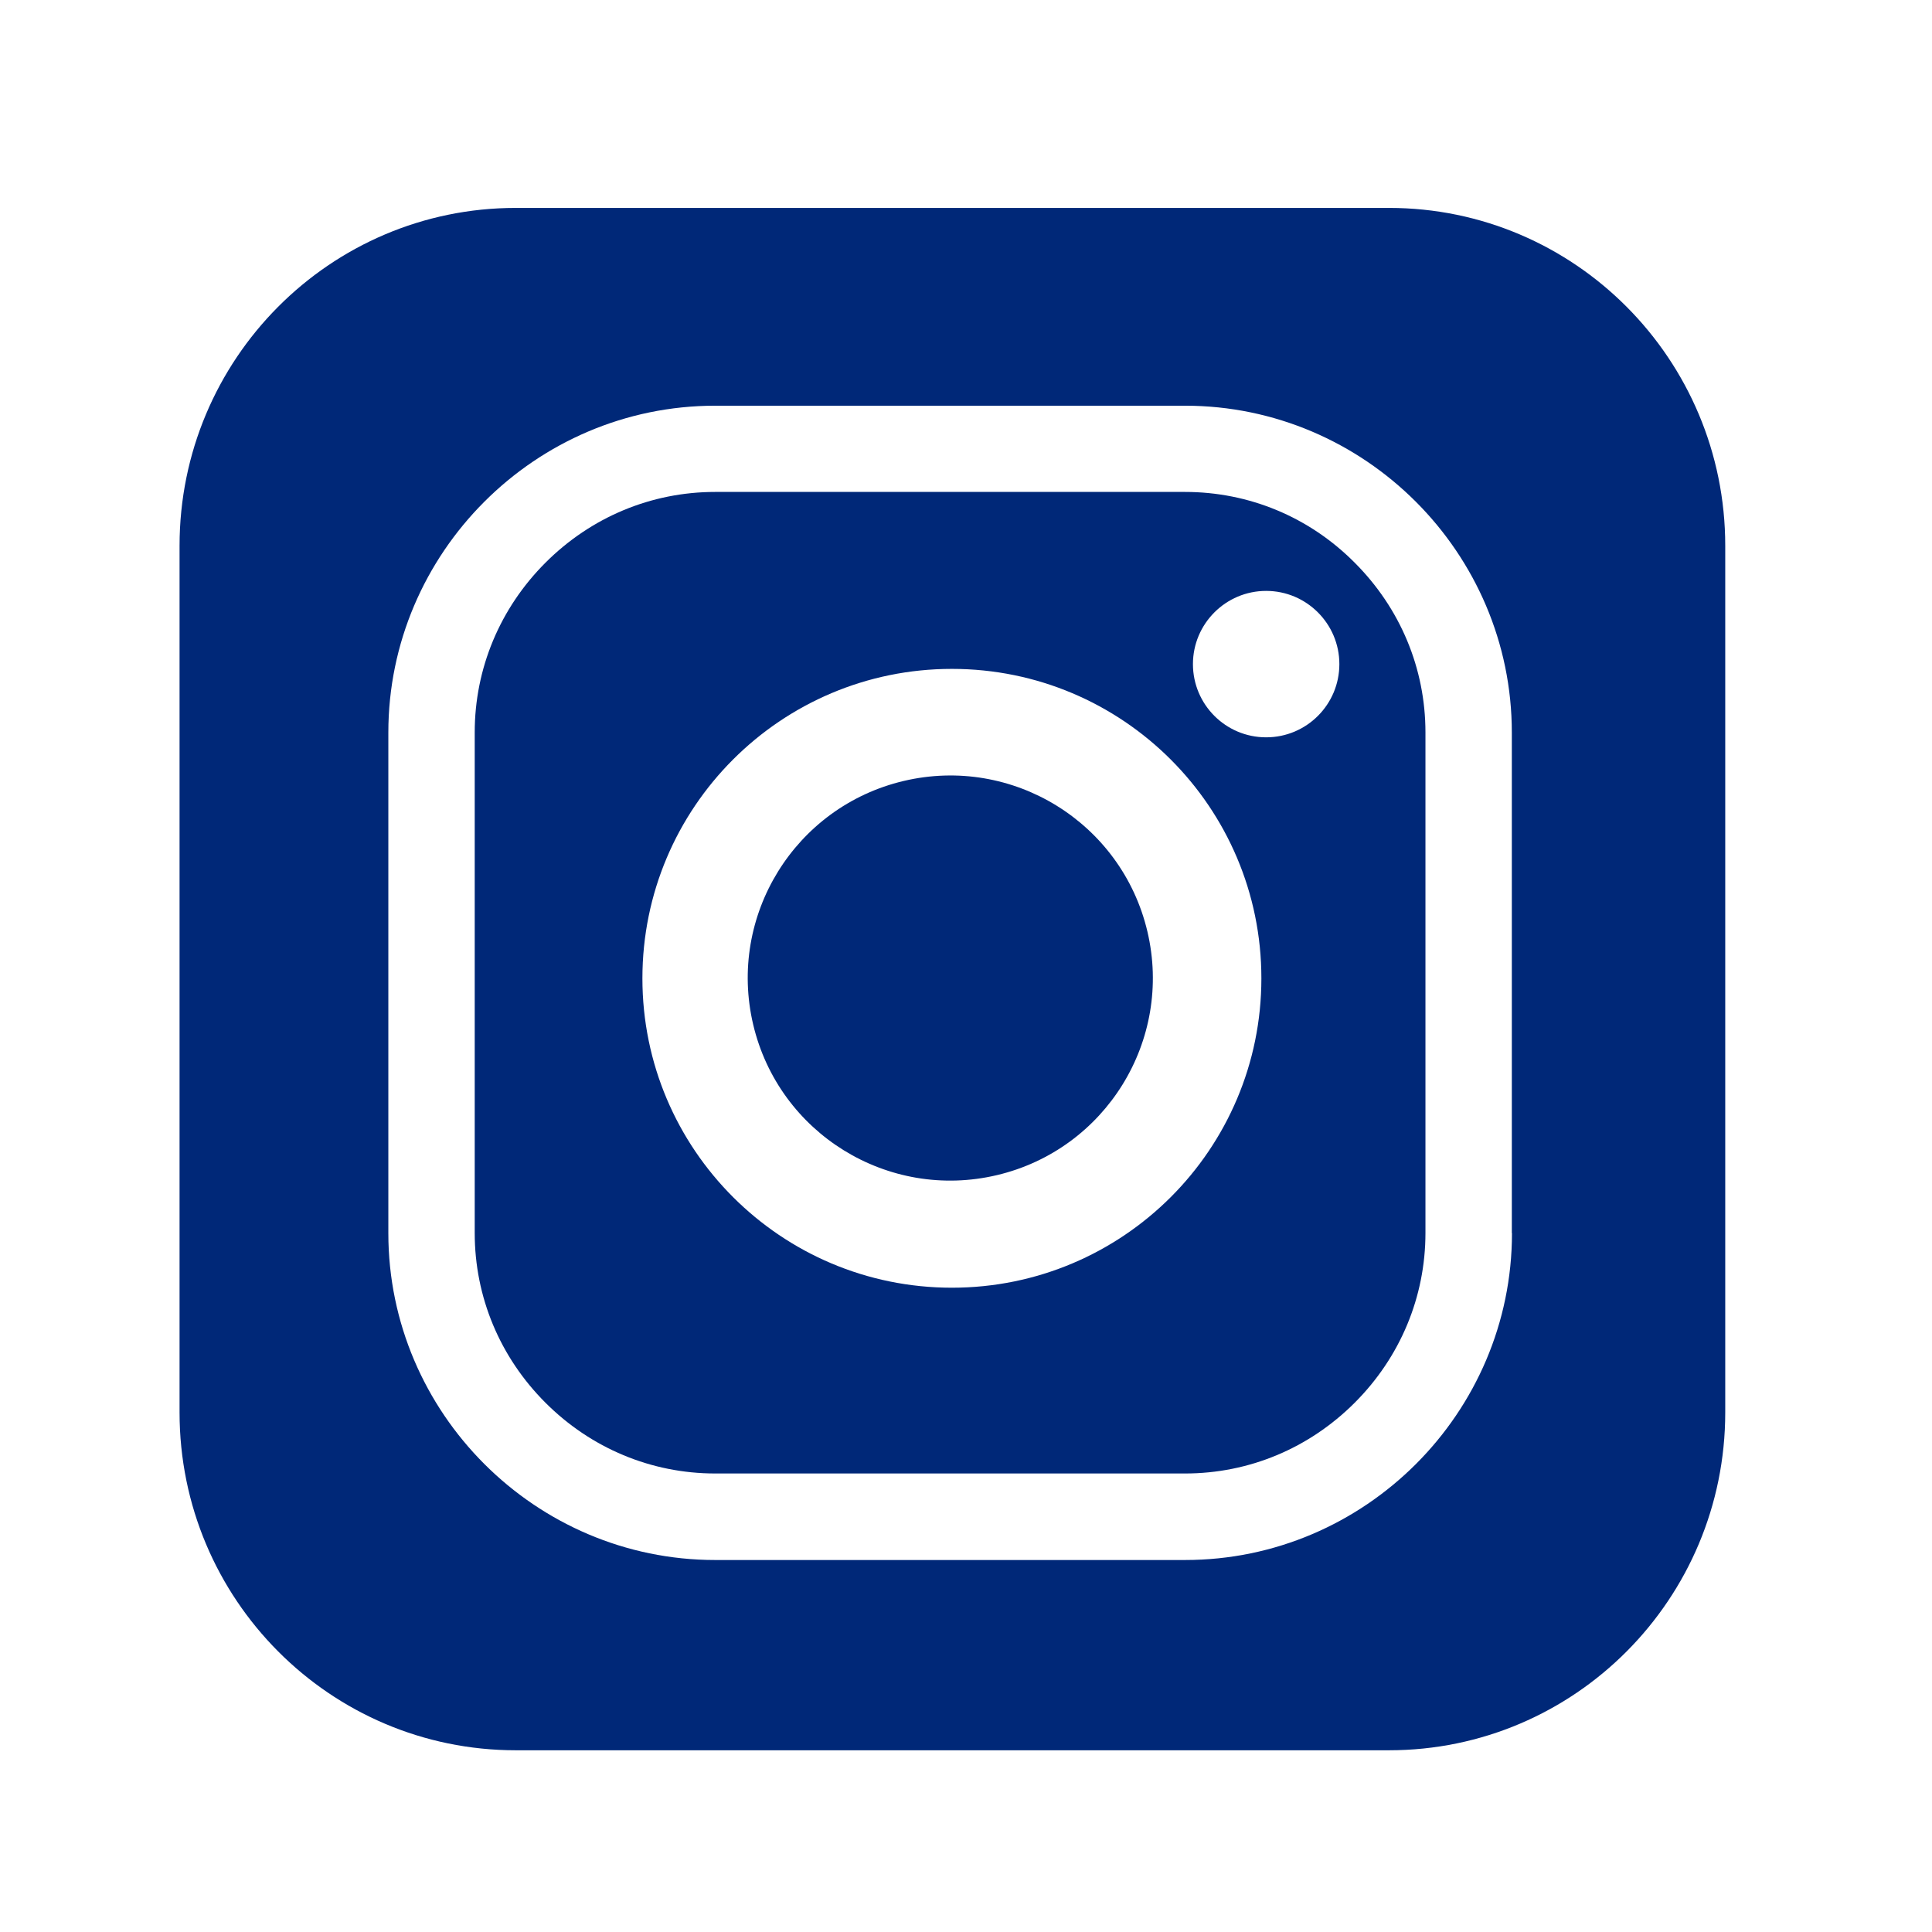
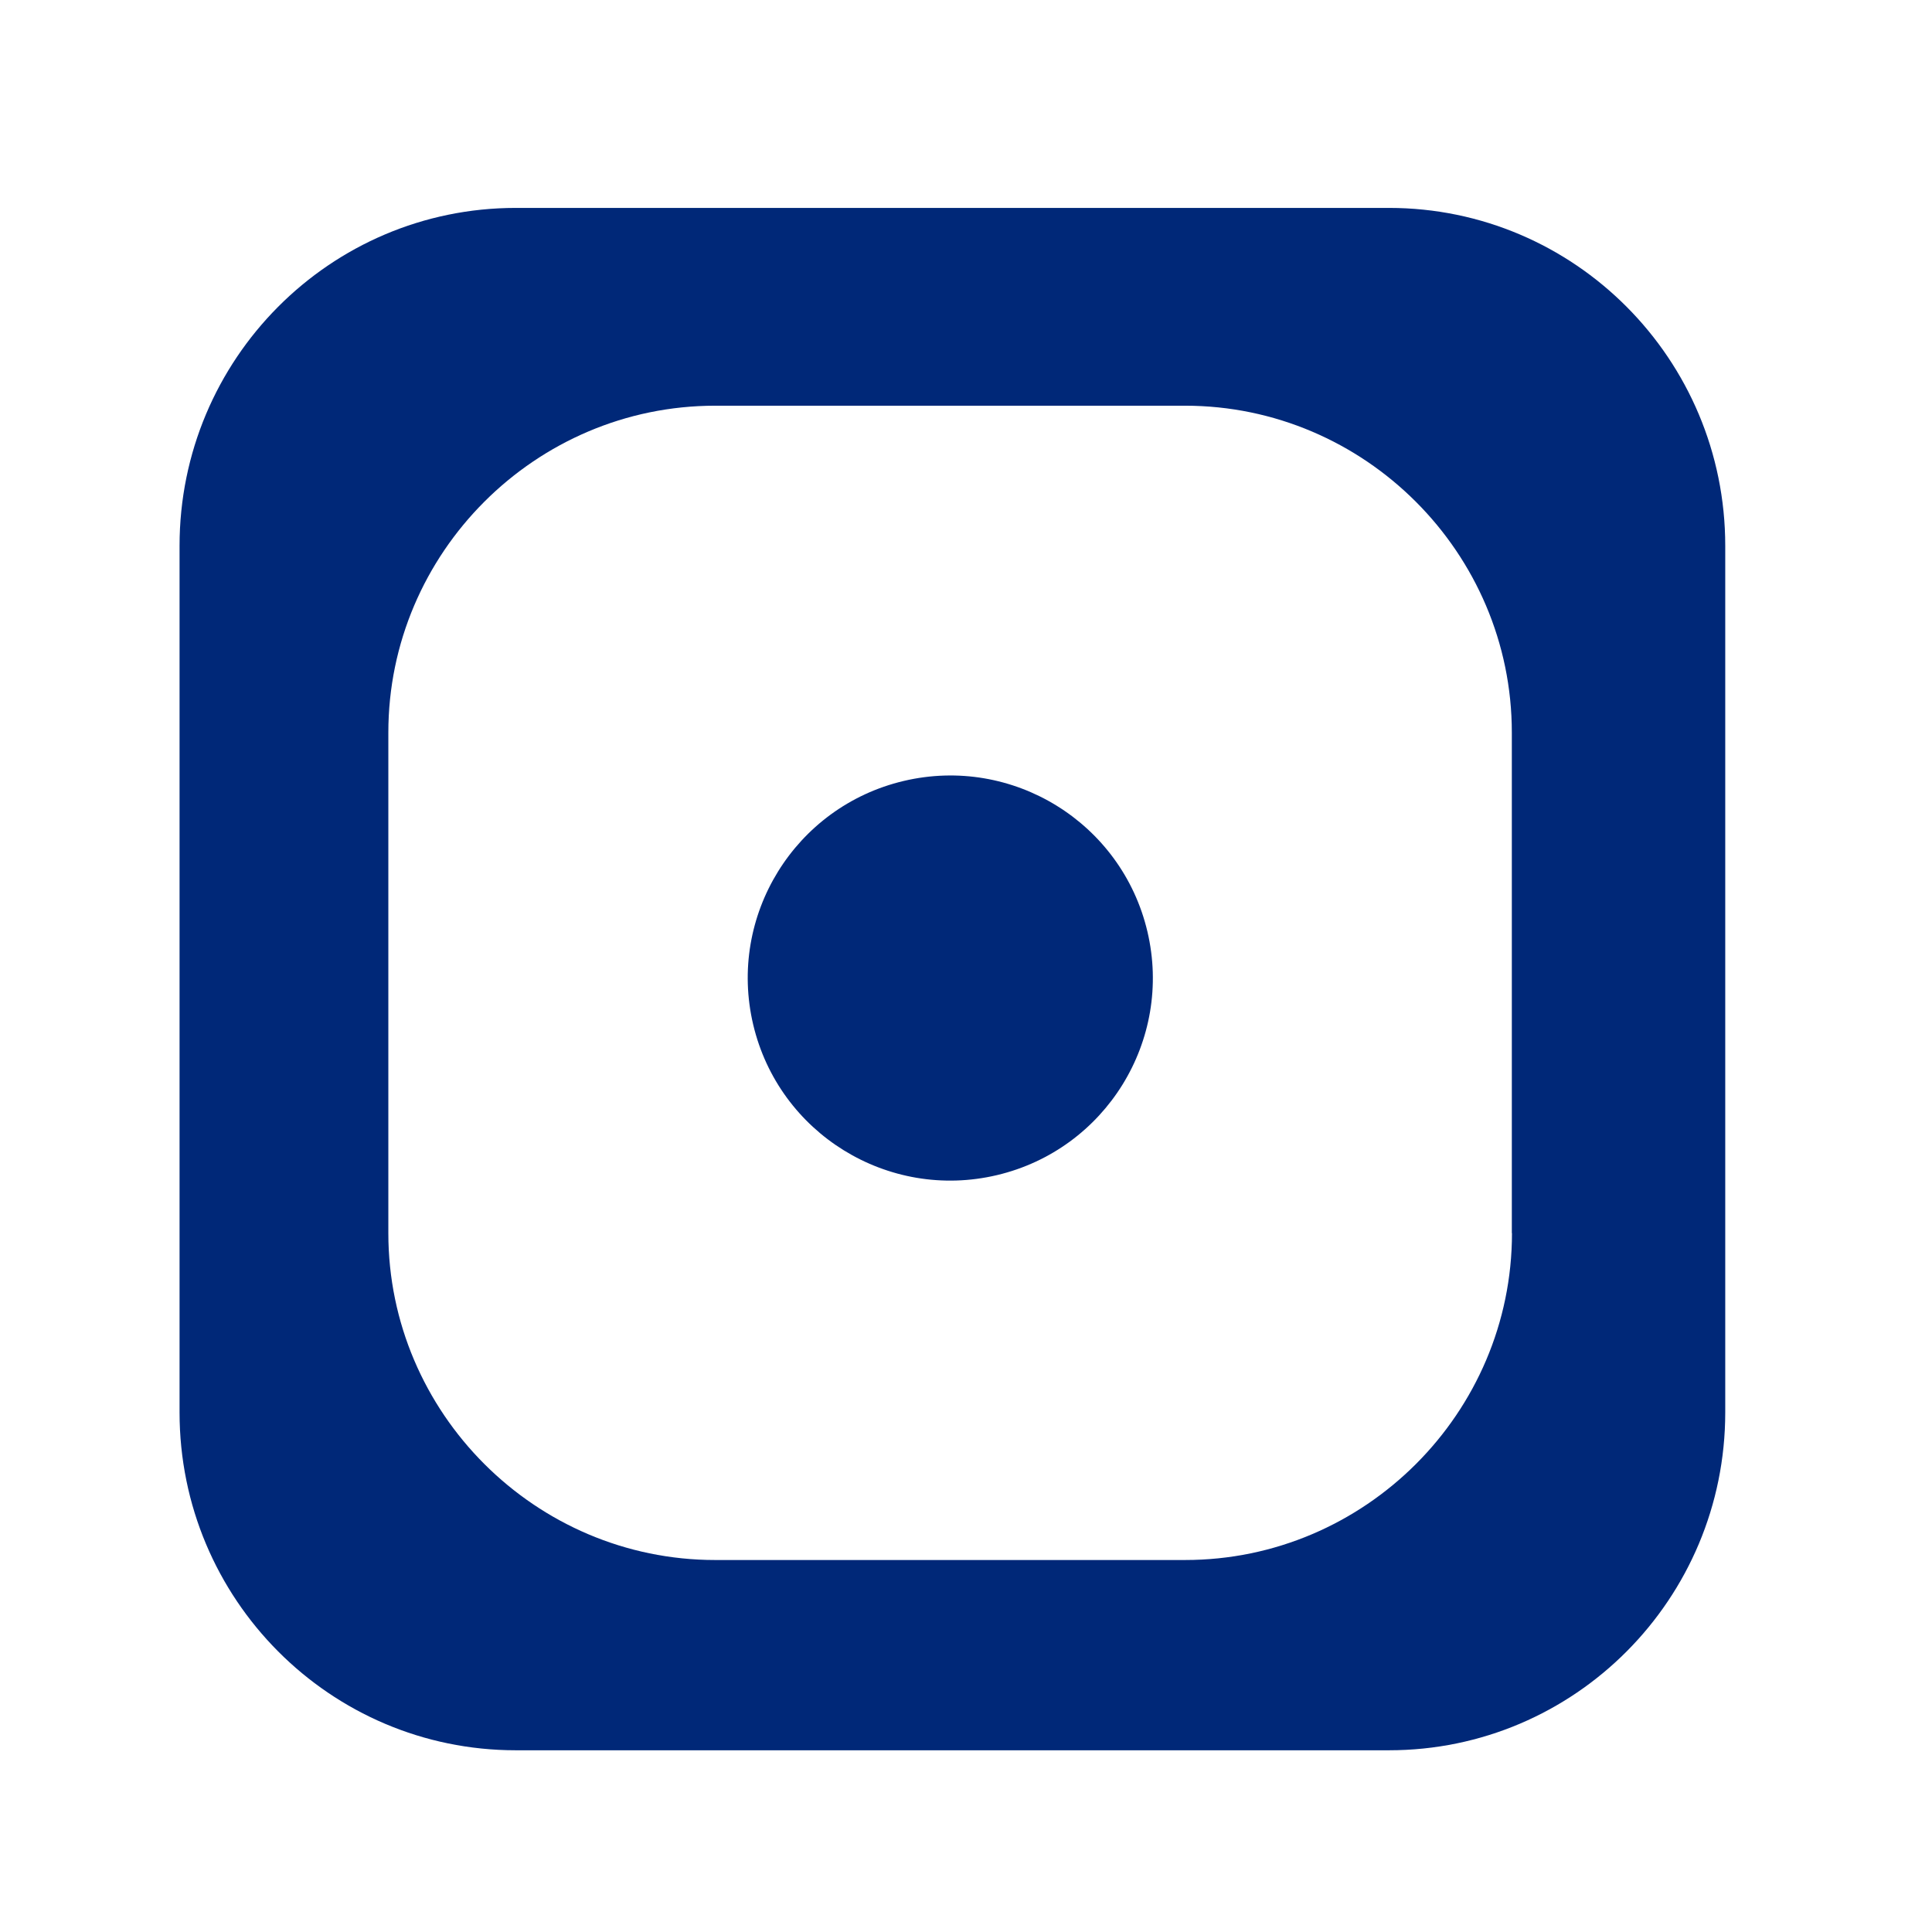
<svg xmlns="http://www.w3.org/2000/svg" version="1.1" id="Layer_1" x="0px" y="0px" viewBox="0 0 133.53 133.53" style="enable-background:new 0 0 133.53 133.53;" xml:space="preserve">
  <style type="text/css">
	.st0{fill:#002878;}
</style>
  <g>
    <ellipse transform="matrix(0.973 -0.23 0.23 0.973 -13.782 16.9)" class="st0" cx="65.68" cy="67.63" rx="14" ry="14" />
    <path class="st0" d="M96,14.37H35.65c-12.84,0-23.24,10.46-23.24,23.35v59.9c0,12.9,10.41,23.35,23.24,23.35H96   c12.84,0,23.24-10.46,23.24-23.35v-59.9C119.24,24.83,108.83,14.37,96,14.37z M104.5,85.23c0,12.43-10.17,22.59-22.59,22.59H49.43   c-12.43,0-22.59-10.17-22.59-22.59v-34.6c0-12.43,10.17-22.59,22.59-22.59H81.9c12.43,0,22.59,10.17,22.59,22.59V85.23z" />
-     <path class="st0" d="M81.9,34H49.43c-4.42,0-8.58,1.74-11.73,4.89c-3.15,3.15-4.89,7.32-4.89,11.73v34.6   c0,4.42,1.74,8.58,4.89,11.73c3.15,3.15,7.32,4.89,11.73,4.89H81.9c4.42,0,8.58-1.74,11.73-4.89c3.15-3.15,4.89-7.32,4.89-11.73   v-34.6c0-4.42-1.74-8.58-4.89-11.73C90.49,35.73,86.32,34,81.9,34z M65.79,89C53.98,89,44.4,79.43,44.4,67.62   s9.57-21.39,21.39-21.39c11.81,0,21.39,9.57,21.39,21.39S77.6,89,65.79,89z M87.51,50.96c-2.8,0-5.06-2.27-5.06-5.06   s2.27-5.06,5.06-5.06s5.06,2.27,5.06,5.06S90.31,50.96,87.51,50.96z" />
  </g>
  <g>
</g>
  <g>
</g>
  <g>
</g>
  <g>
</g>
  <g>
</g>
  <g>
</g>
</svg>